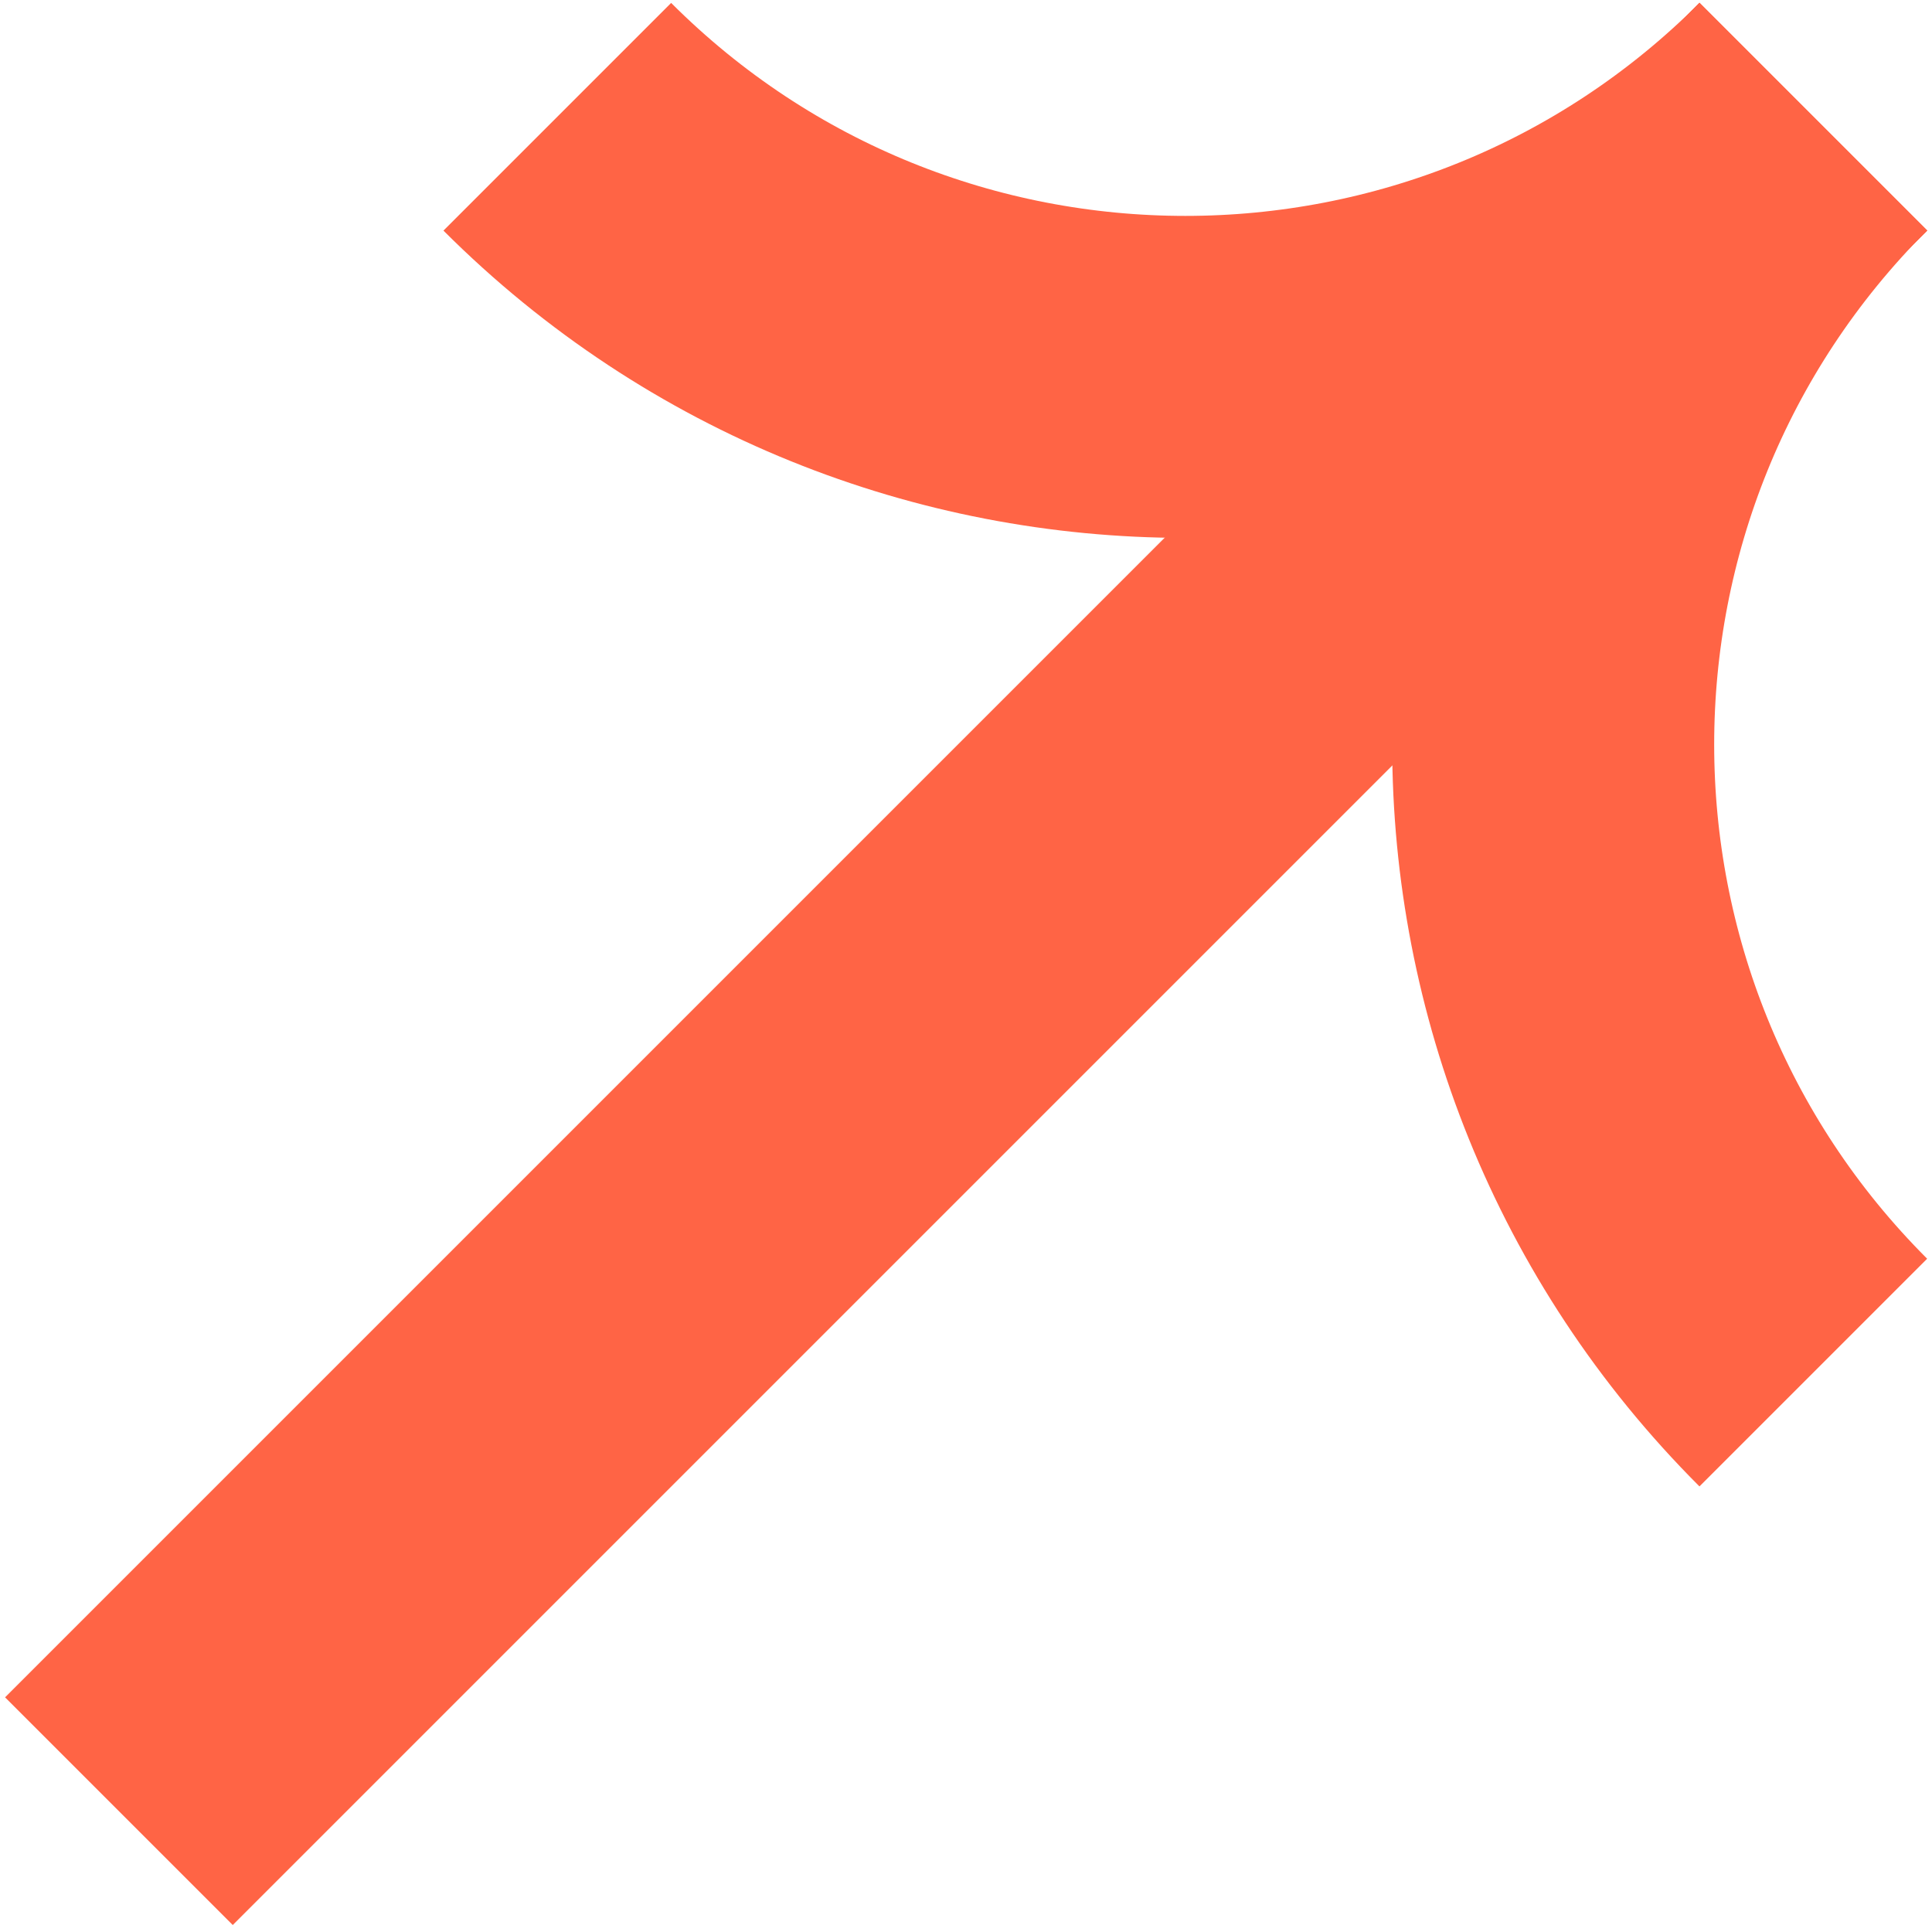
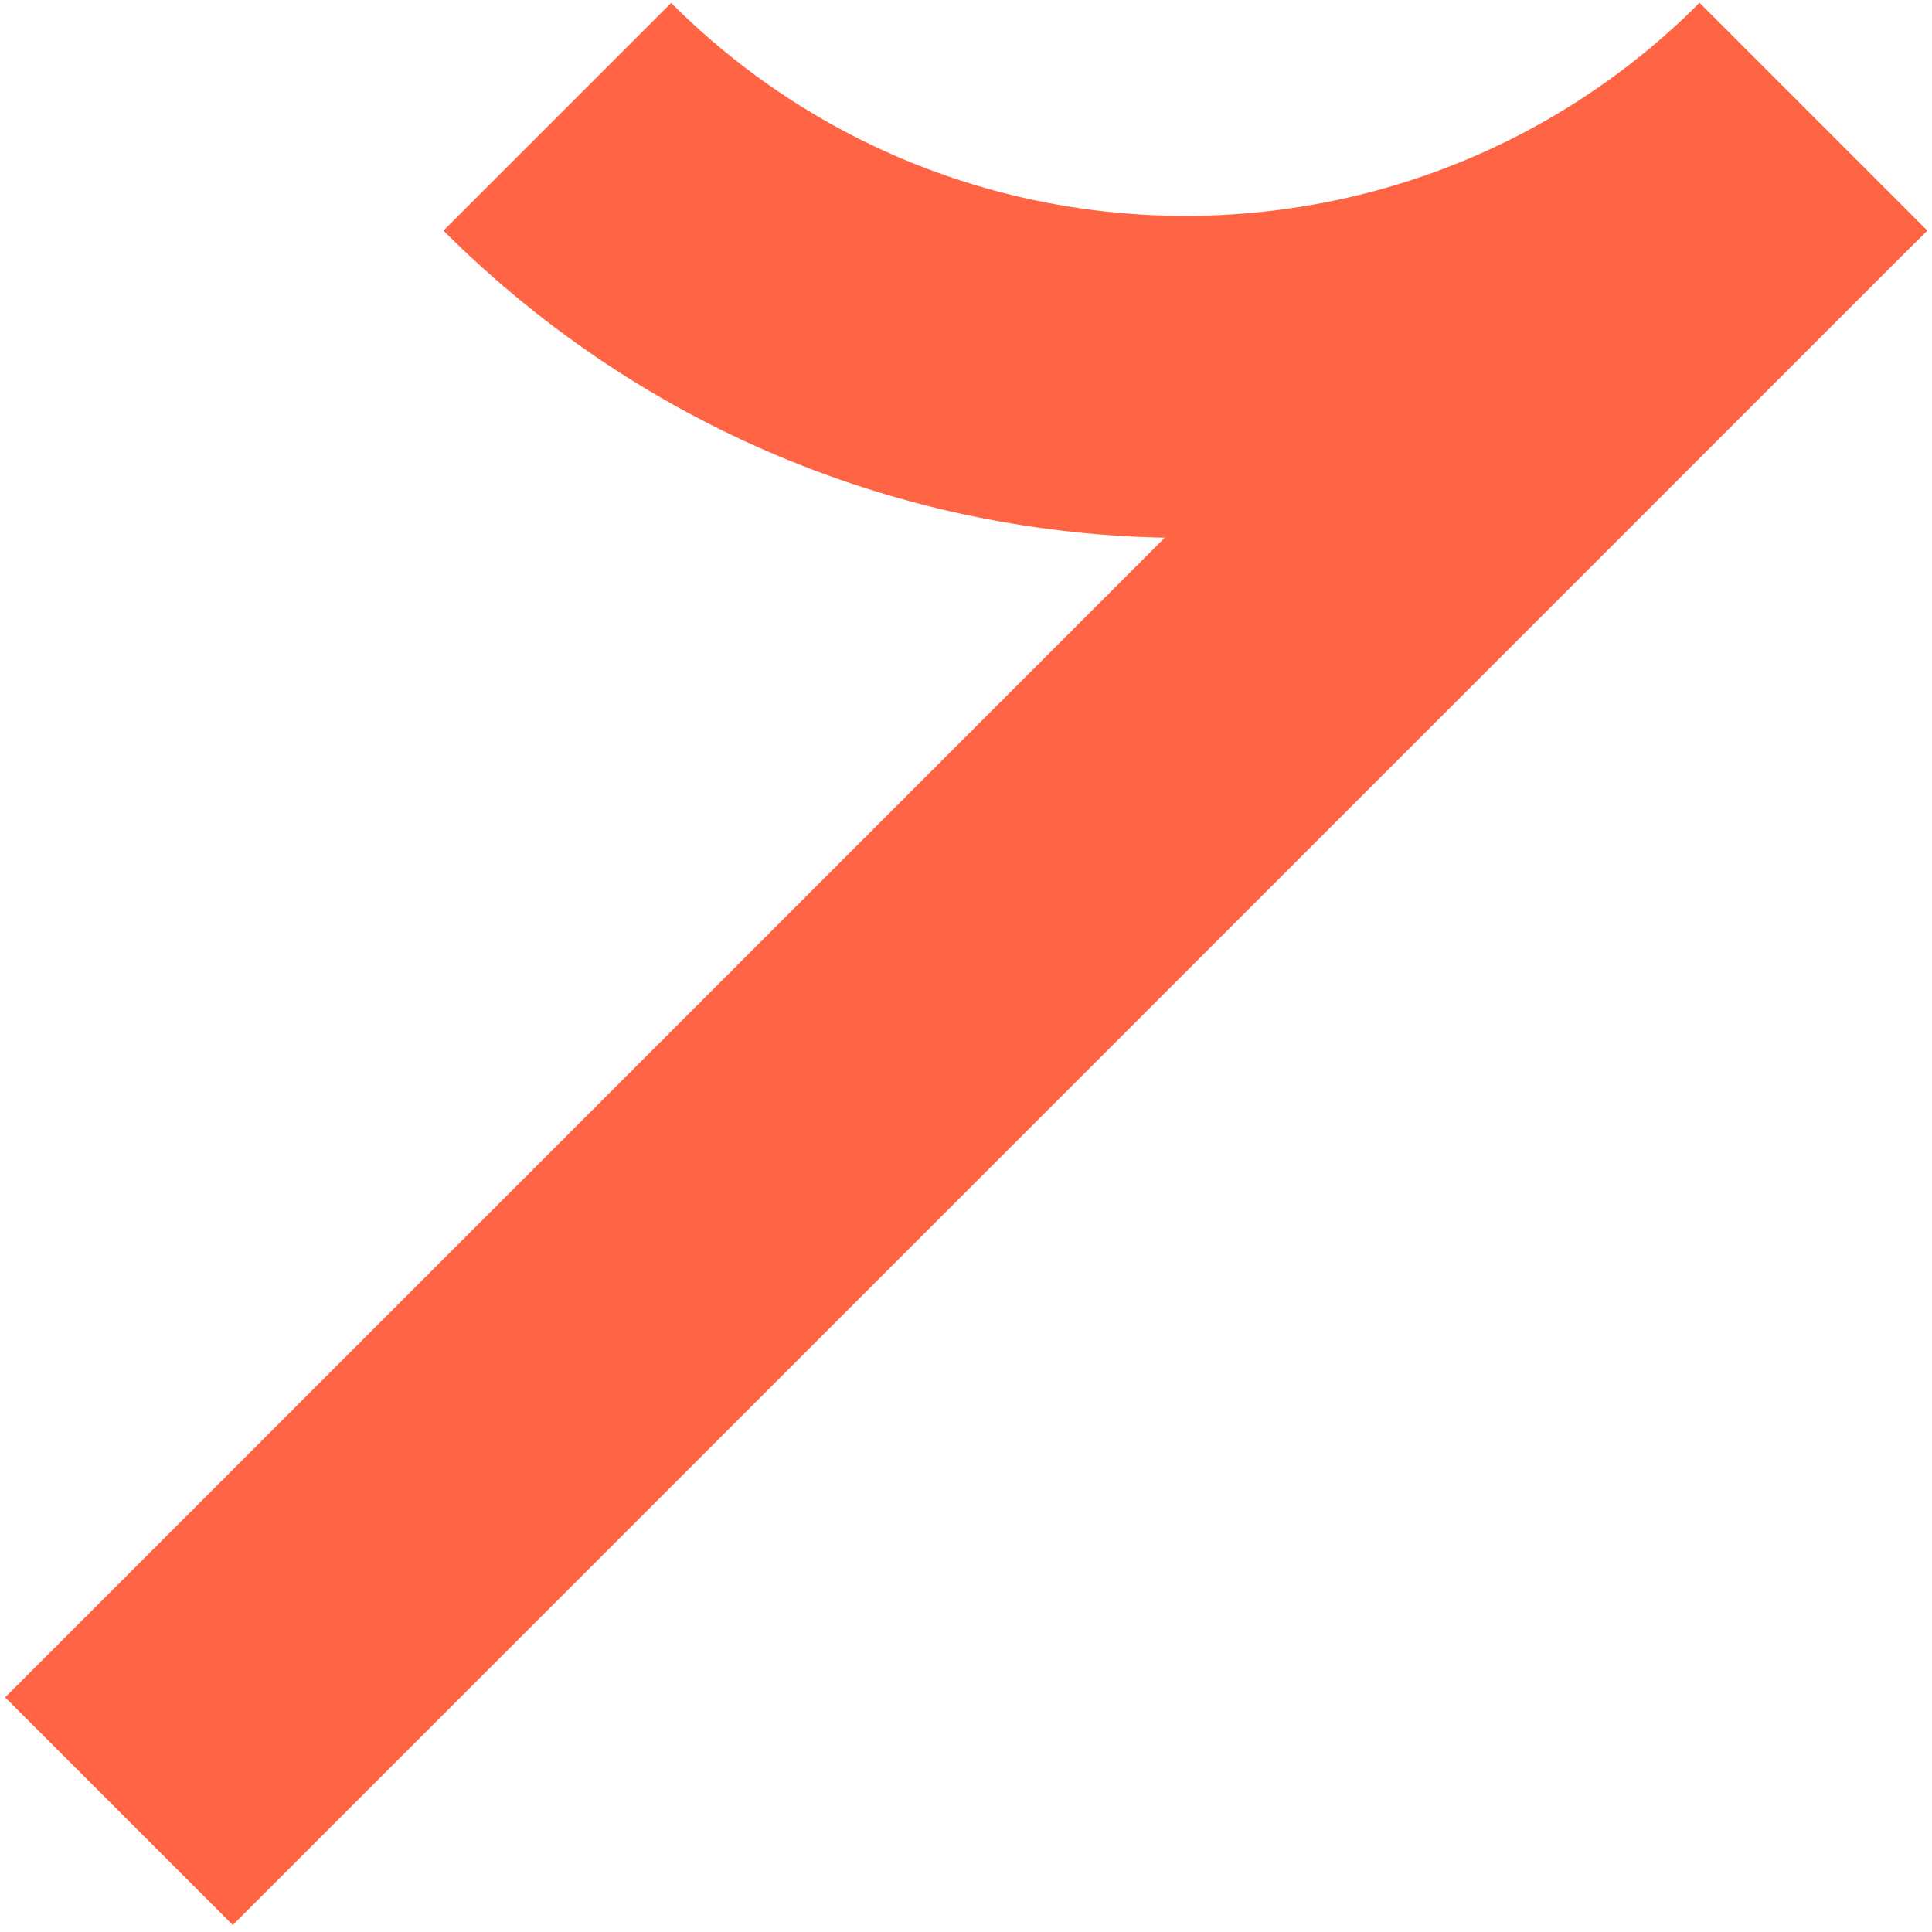
<svg xmlns="http://www.w3.org/2000/svg" width="252" height="252" viewBox="0 0 252 252" fill="none">
  <path d="M236.52 15.231L15.51 236.241" stroke="#FF6445" stroke-width="42" stroke-miterlimit="10" />
  <path d="M236.521 15.231C191.281 60.471 117.931 60.471 72.691 15.231" stroke="#FF6445" stroke-width="42" stroke-miterlimit="10" />
-   <path d="M236.518 179.031C191.278 133.791 191.278 60.441 236.518 15.201" stroke="#FF6445" stroke-width="42" stroke-miterlimit="10" />
</svg>